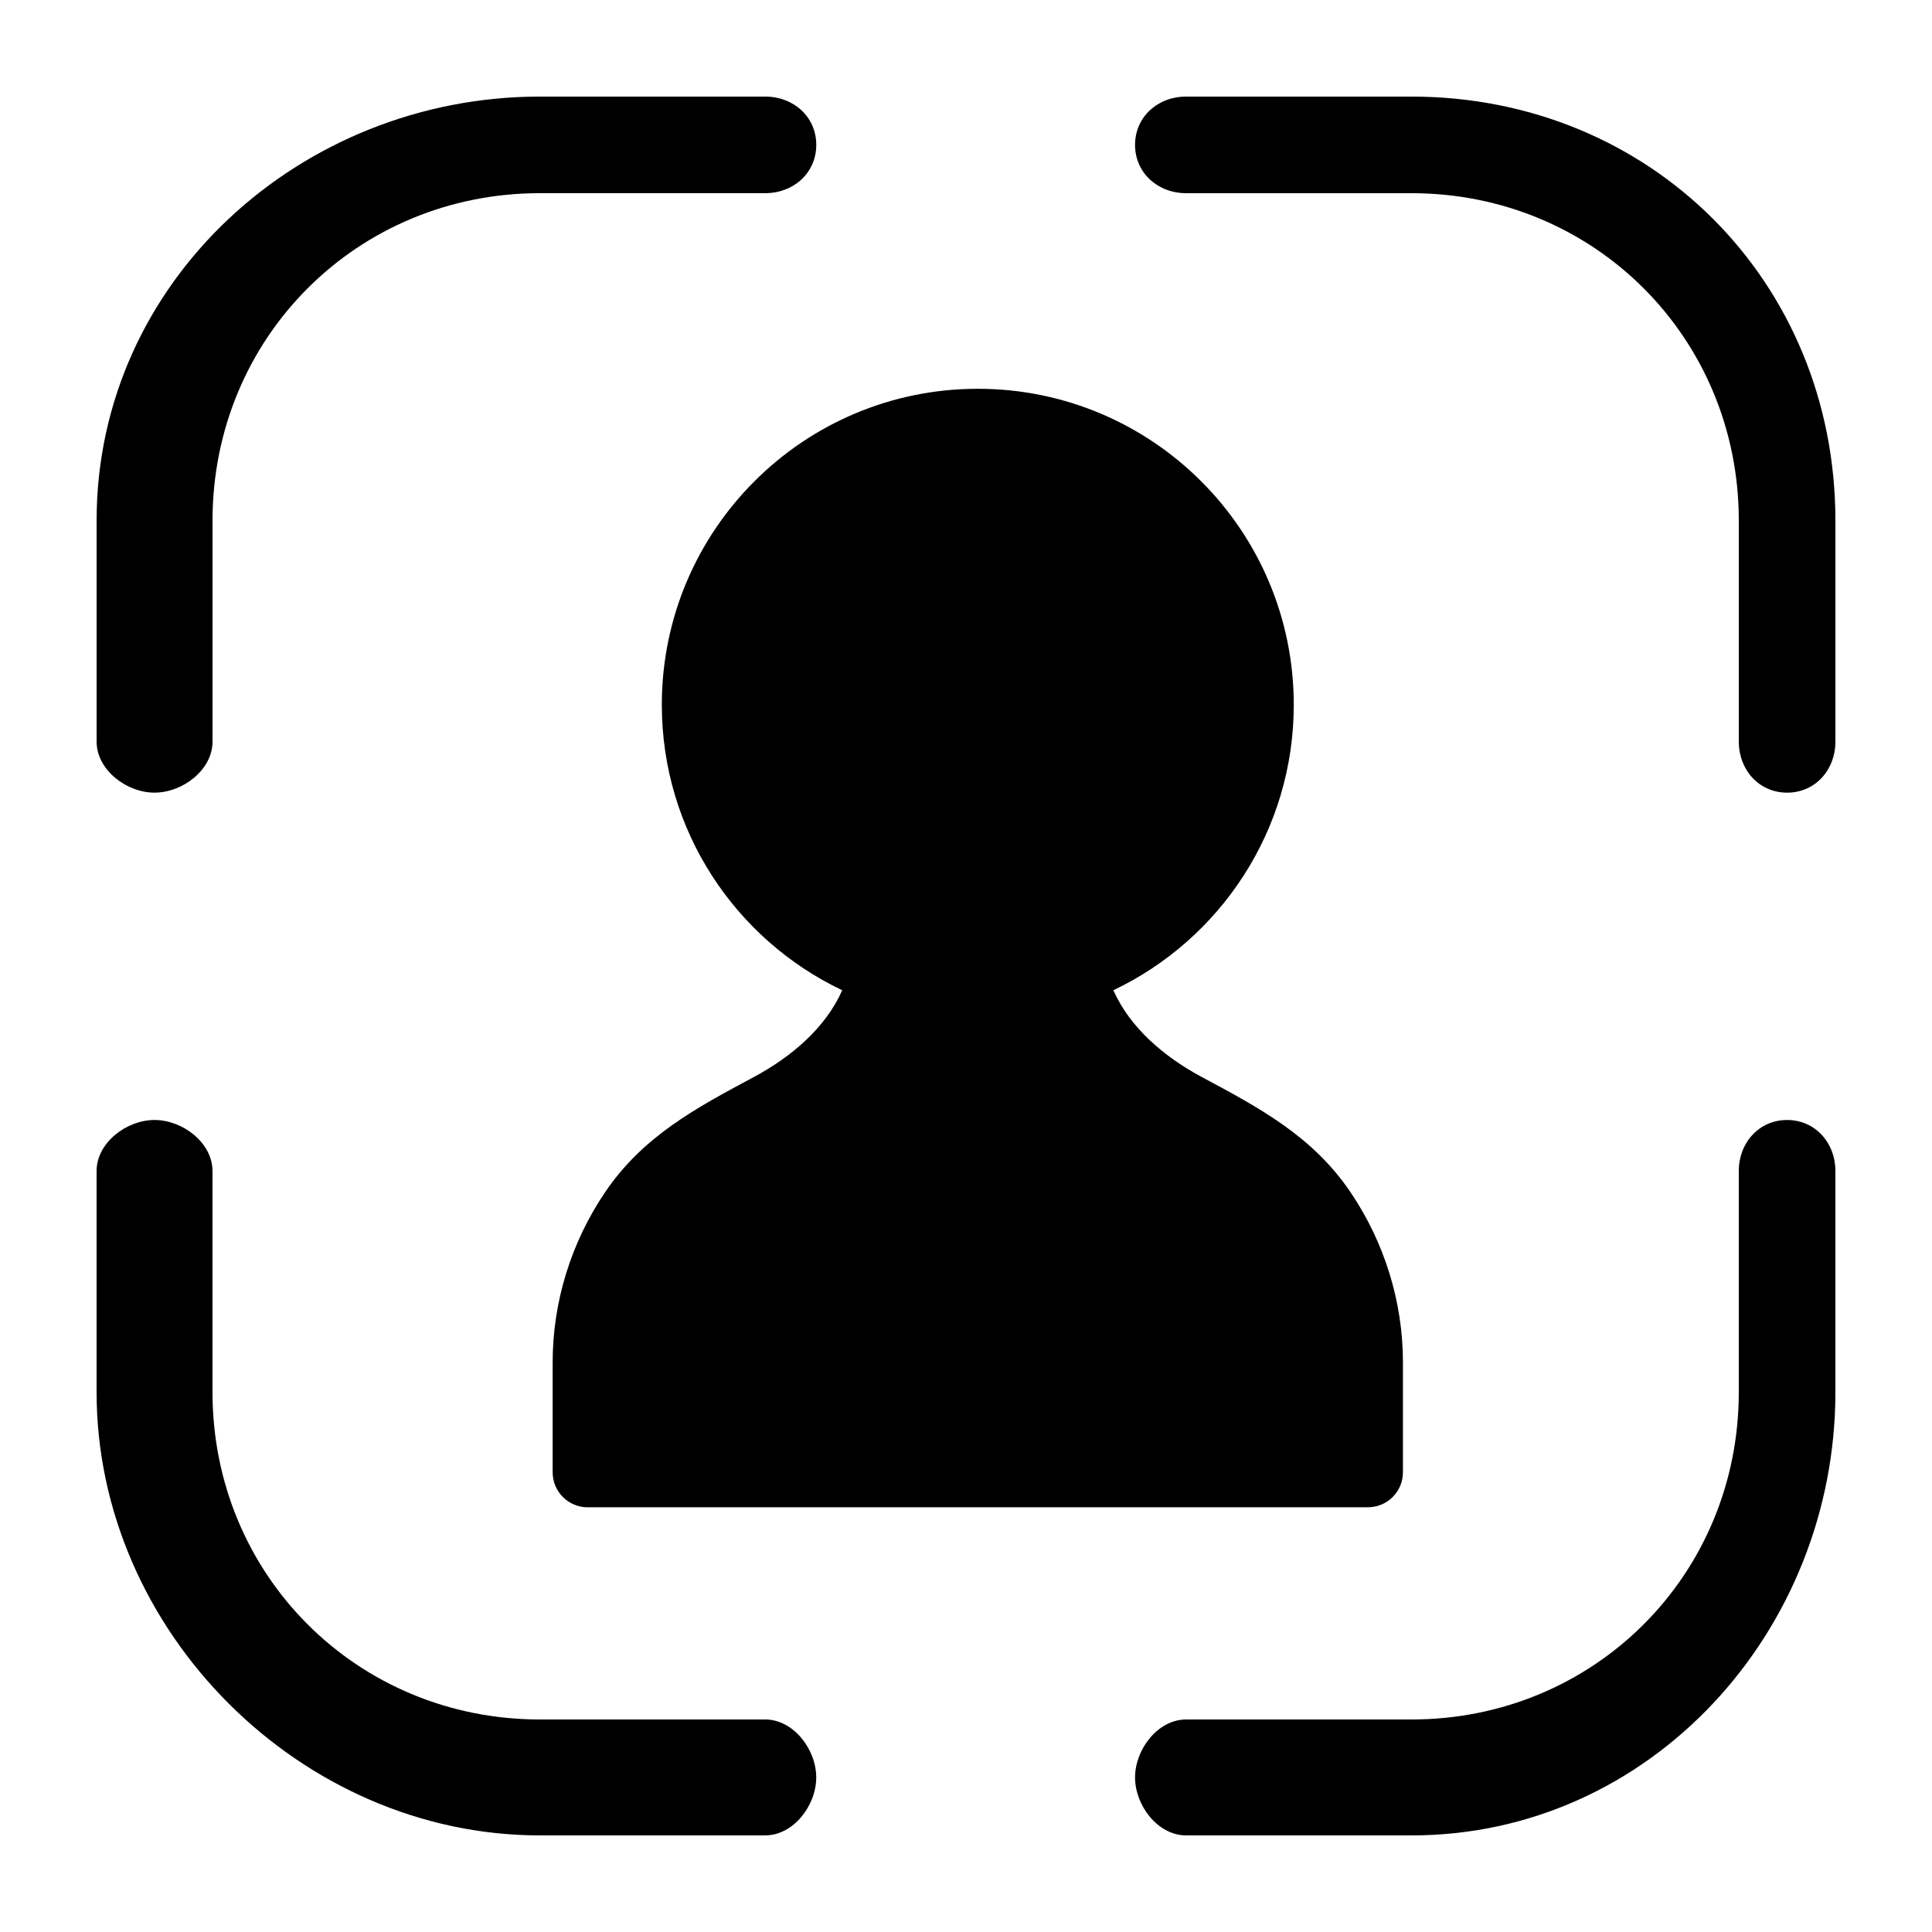
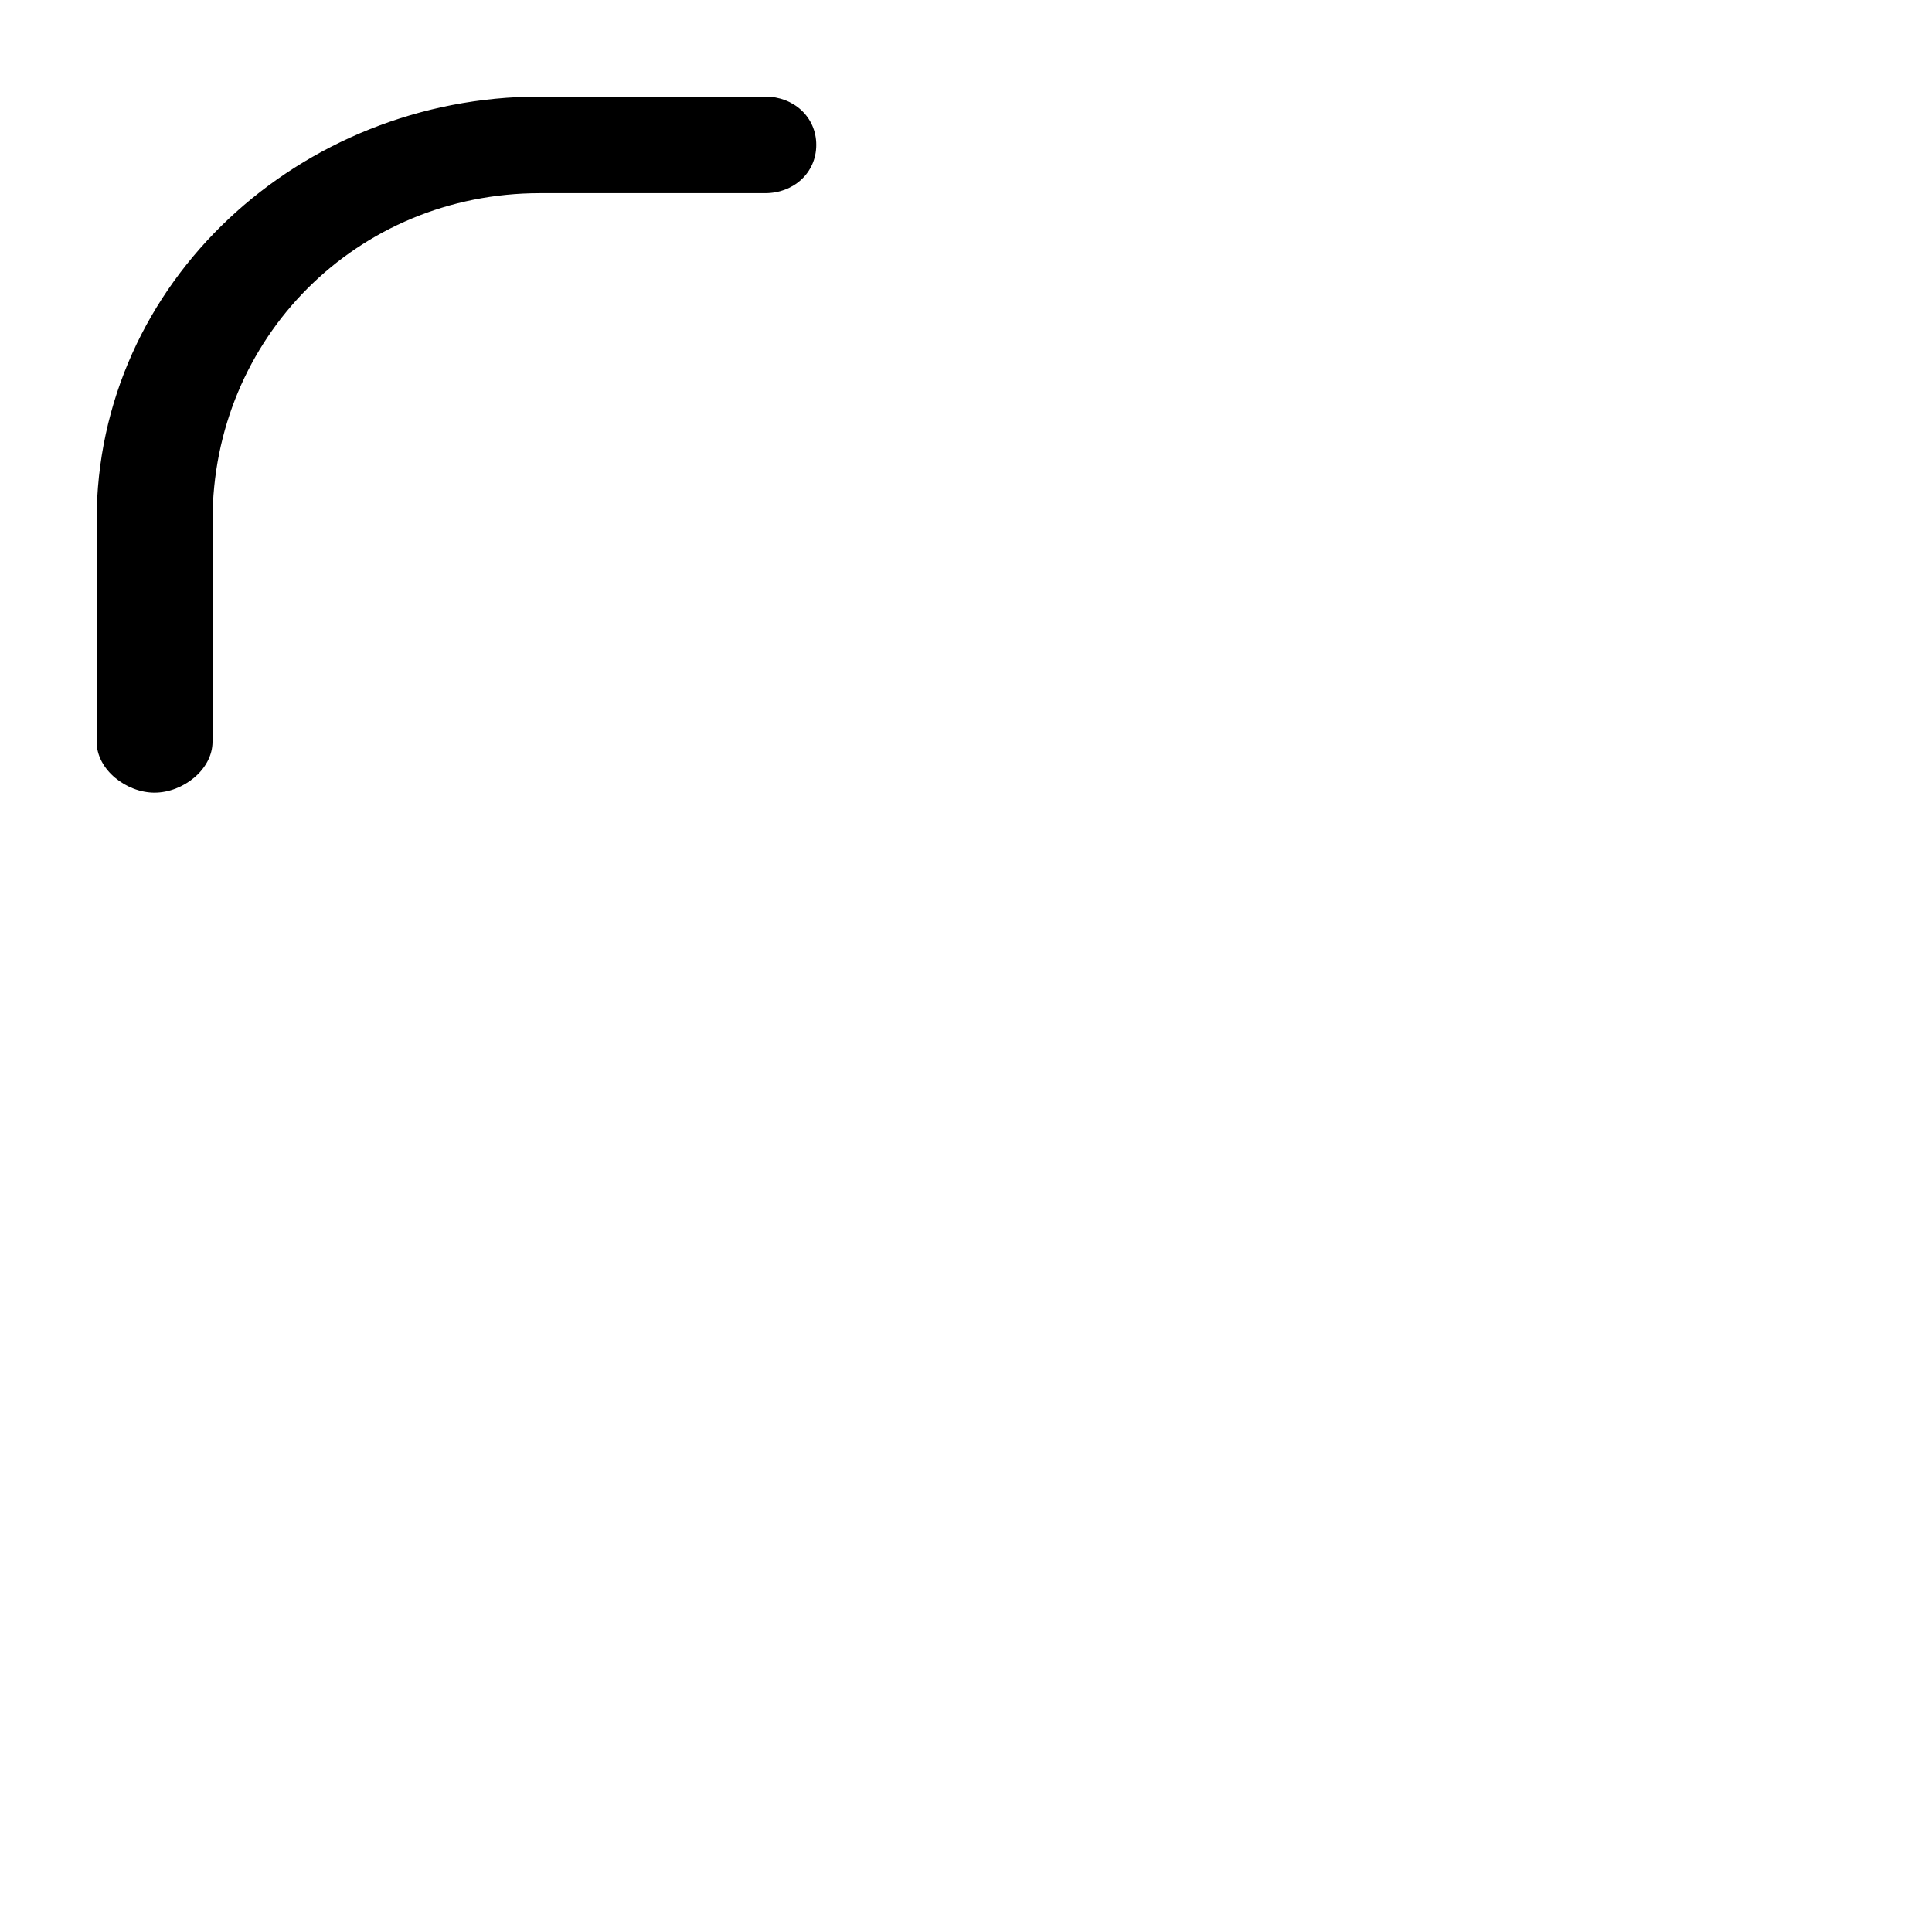
<svg xmlns="http://www.w3.org/2000/svg" width="512pt" height="512pt" version="1.1" viewBox="0 0 512 512">
-   <path d="m362.52 399.44c5.121 0 9.273-4.152 9.273-9.273v-29.18c0-16.02-4.926-31.801-13.902-45.055-10.074-14.879-24.172-22.344-39.438-30.531-9.832-5.273-18.969-12.953-23.395-22.98 28.266-13.449 47.805-42.27 47.805-75.652 0-46.25-37.492-83.738-83.738-83.738-46.242 0.004-83.734 37.496-83.734 83.746 0 33.387 19.543 62.207 47.805 75.652-4.422 10.023-13.562 17.703-23.395 22.98-15.27 8.188-29.363 15.652-39.438 30.531-8.977 13.254-13.902 29.035-13.902 45.055v29.18c0 5.121 4.152 9.273 9.273 9.273l103.39-0.004z" />
  <path d="m40.961 210.06c-7.465 0-15.359-6.051-15.359-13.523v-58.582c0-63.363 54.113-112.36 117.48-112.36h59.715c7.465 0 13.523 5.336 13.523 12.801 0 7.461-6.059 12.797-13.523 12.797h-59.715c-48.457 0-86.758 38.305-86.758 86.758v58.59c0 7.465-7.894 13.516-15.359 13.516z" />
-   <path d="m473.6 210.06c-7.465 0-12.801-6.051-12.801-13.523v-58.582c0-48.453-38.305-86.758-86.758-86.758h-59.715c-7.465 0-13.523-5.336-13.523-12.801 0-7.465 6.059-12.797 13.523-12.797h59.715c63.363 0 112.36 48.992 112.36 112.36v58.59c0 7.465-5.332 13.516-12.797 13.516z" />
-   <path d="m202.79 486.4h-59.715c-63.363 0-117.48-54.113-117.48-117.48v-58.59c0-7.465 7.894-13.523 15.359-13.523 7.465 0 15.359 6.051 15.359 13.523v58.59c0 48.457 38.301 86.758 86.758 86.758h59.715c7.465 0 13.523 7.894 13.523 15.359 0 7.465-6.059 15.359-13.523 15.359z" />
-   <path d="m374.04 486.4h-59.715c-7.465 0-13.523-7.894-13.523-15.359 0-7.465 6.051-15.359 13.523-15.359h59.715c48.453 0 86.758-38.301 86.758-86.758v-58.59c0-7.465 5.336-13.523 12.801-13.523 7.465 0 12.801 6.051 12.801 13.523v58.59c-0.004 63.363-48.996 117.48-112.36 117.48z" />
</svg>